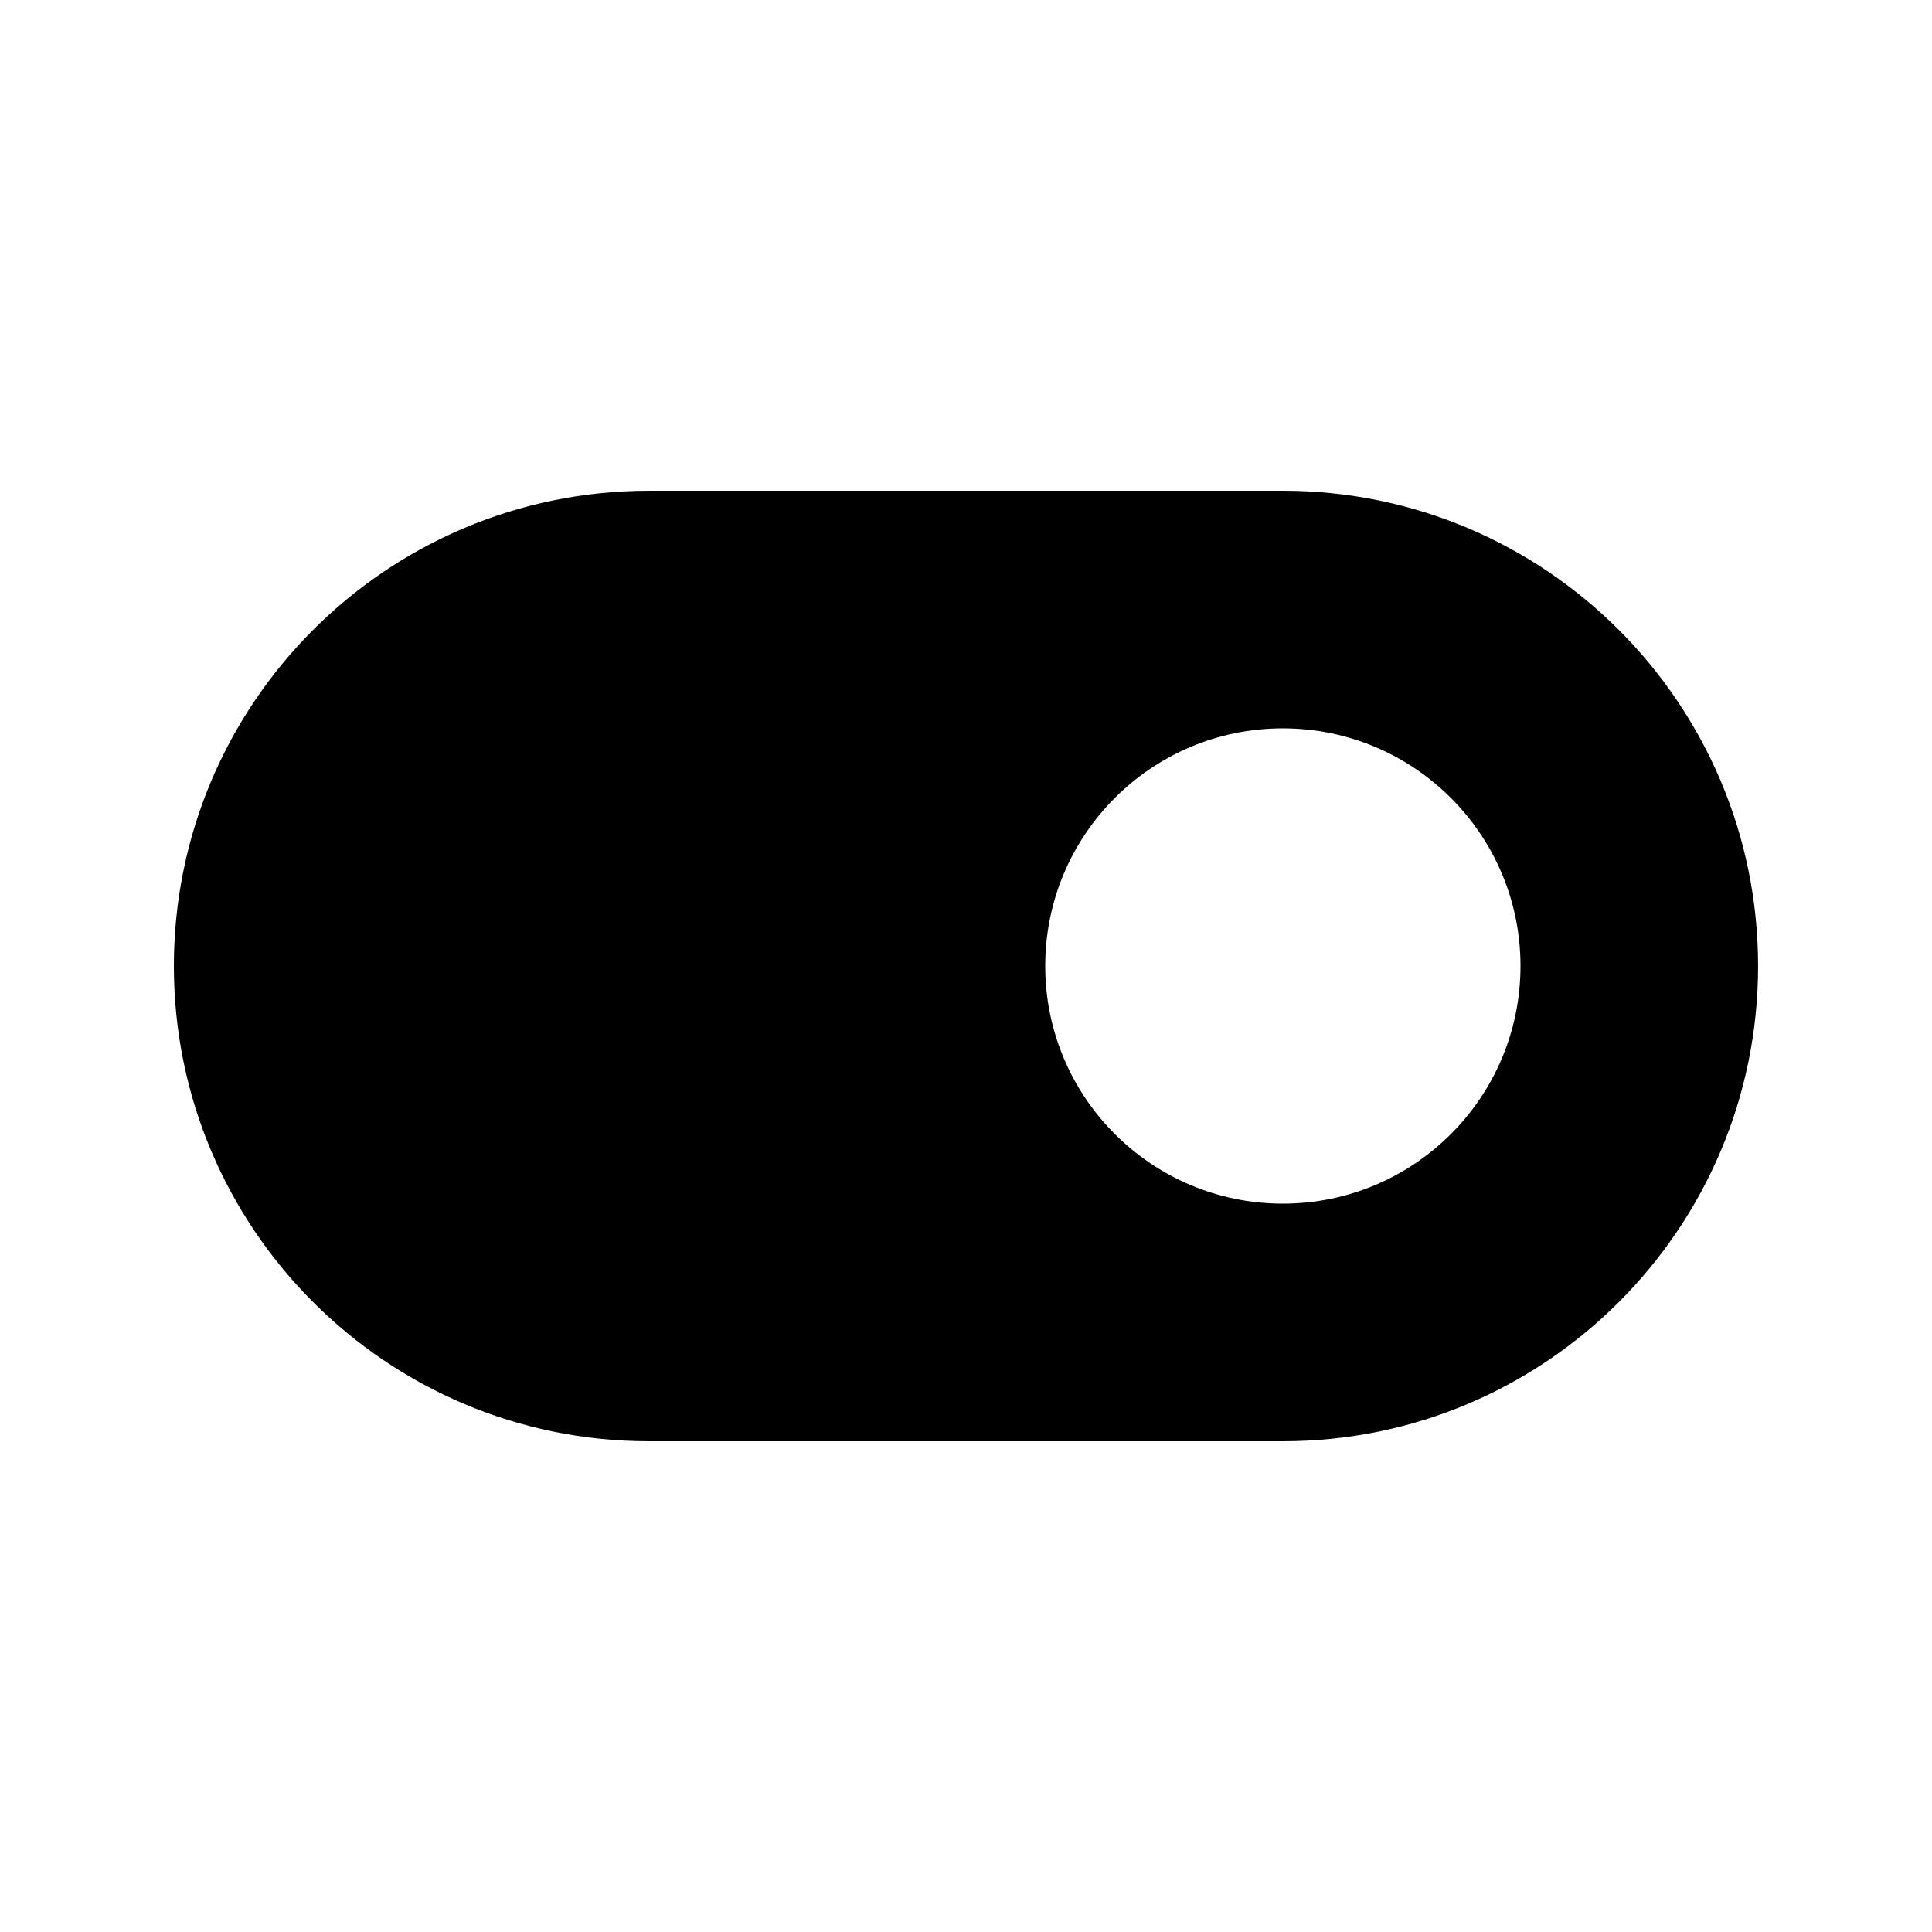
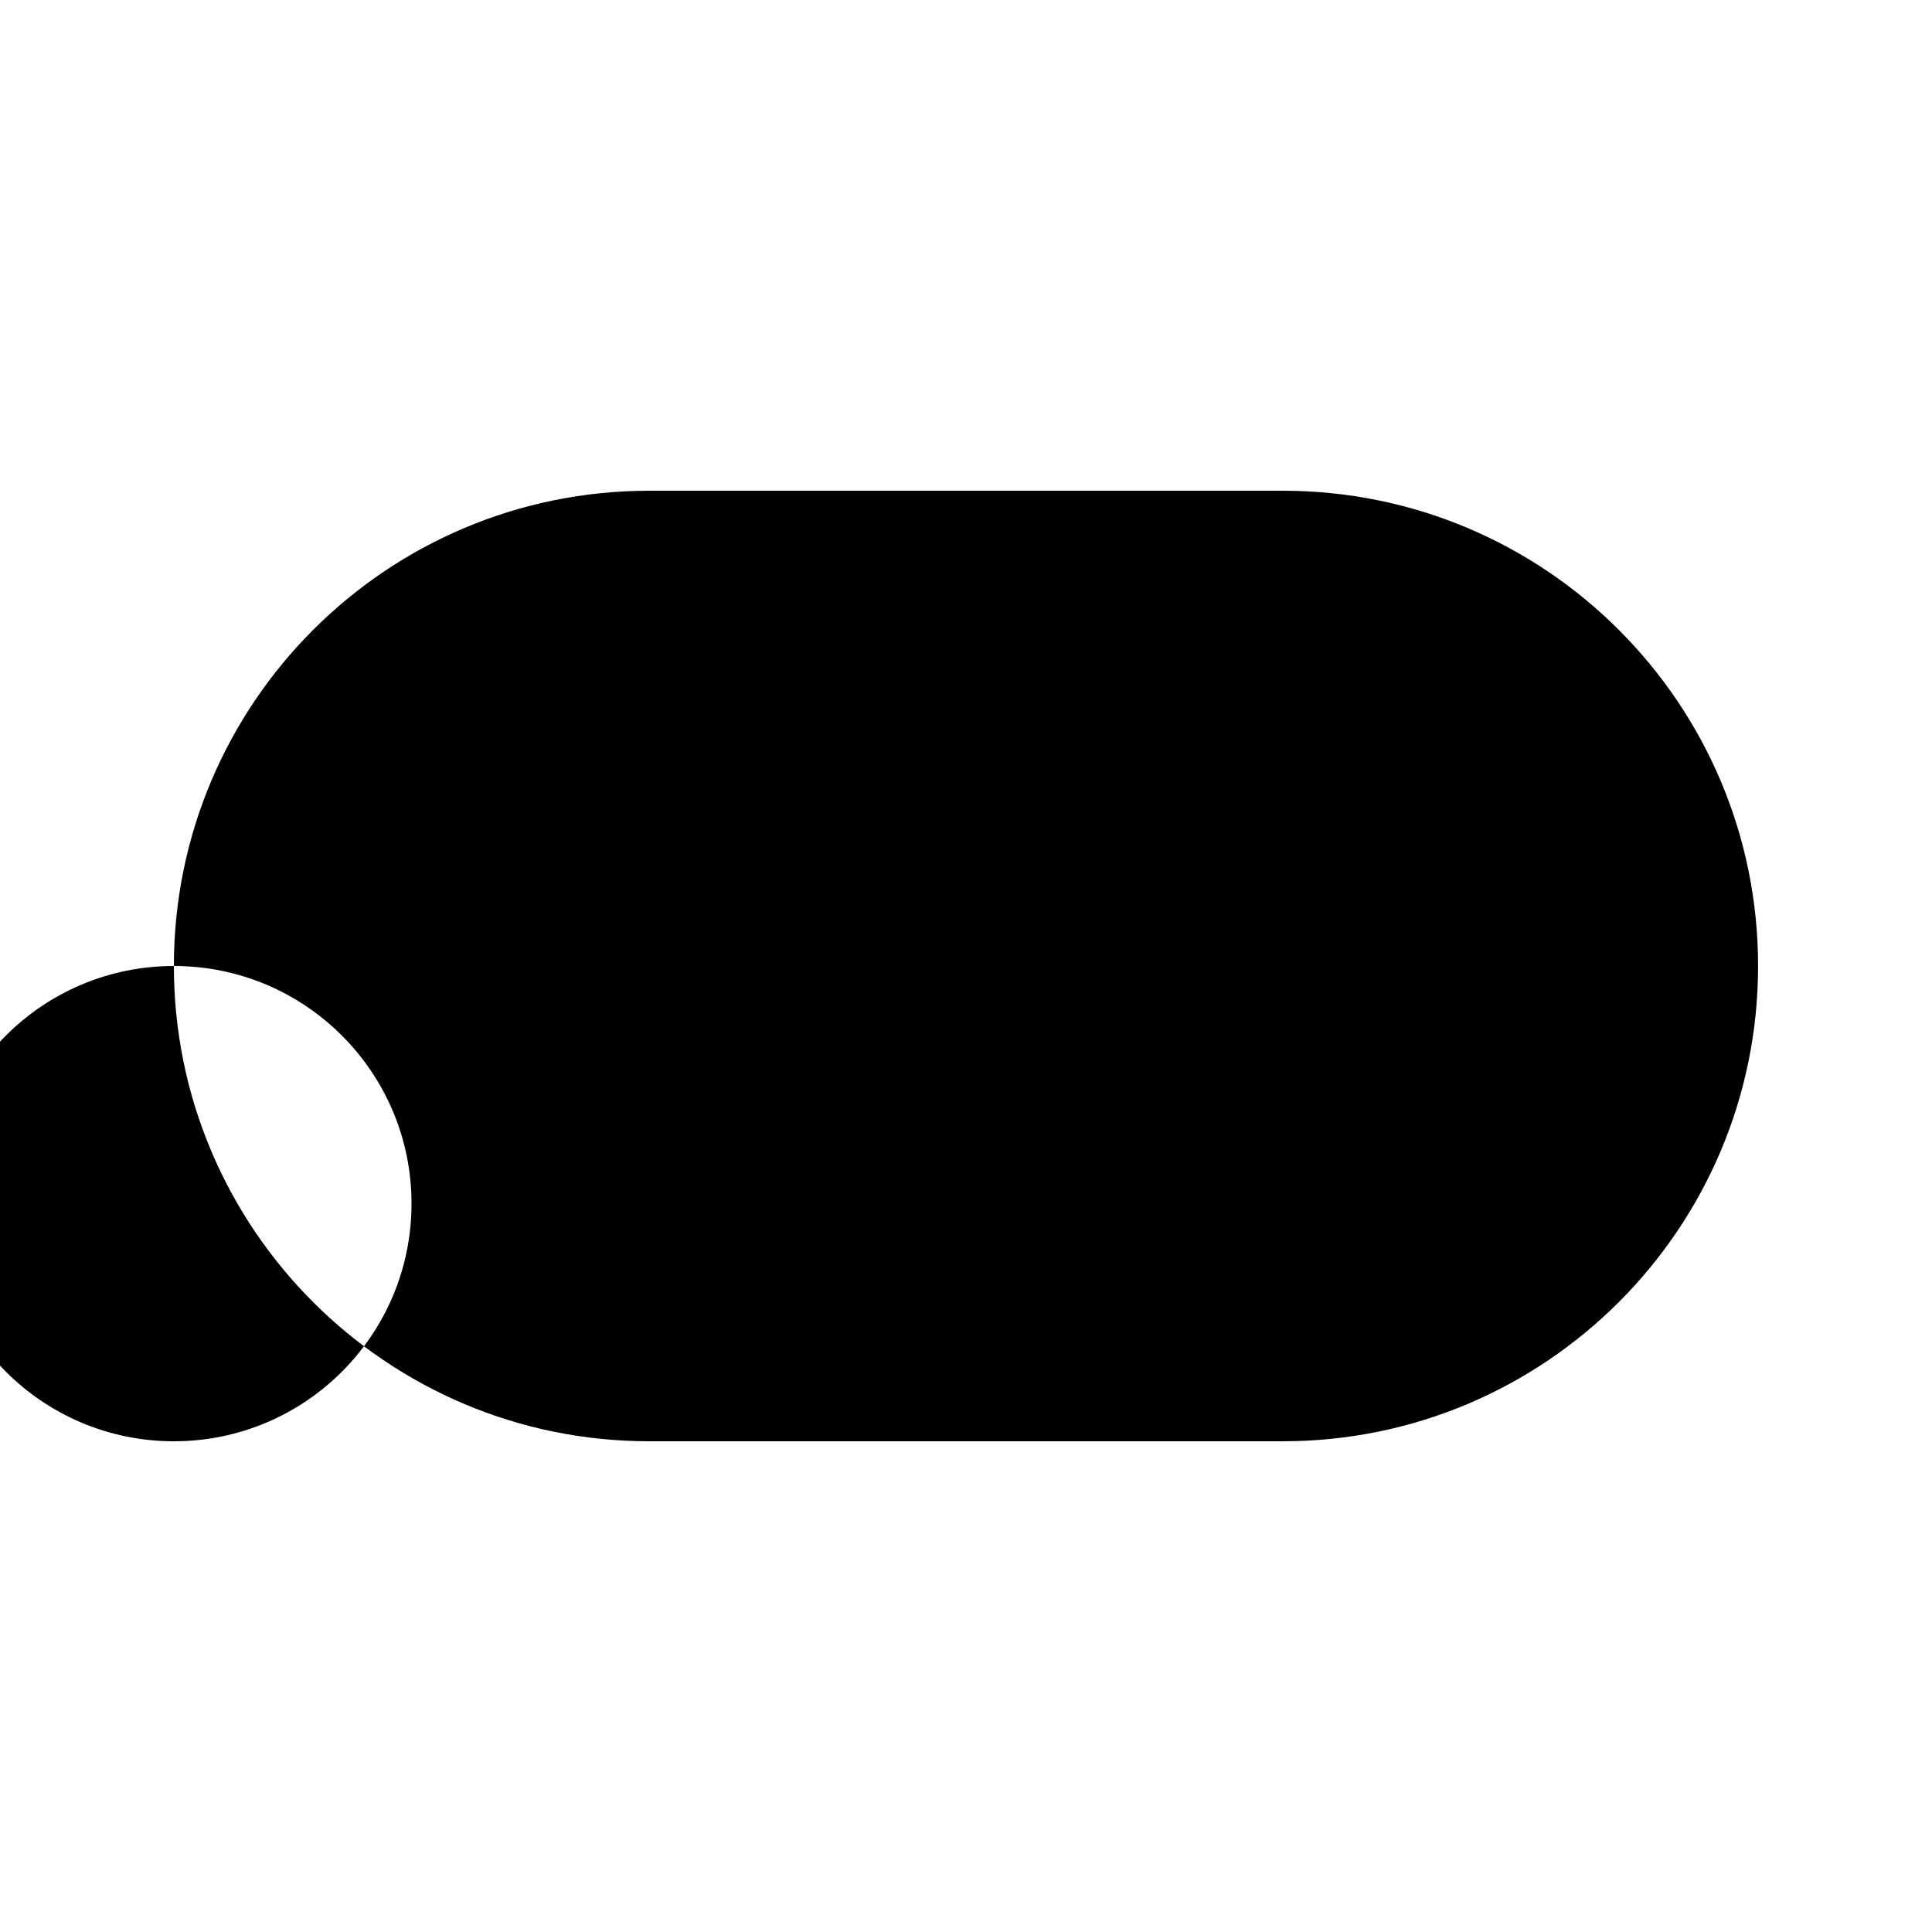
<svg xmlns="http://www.w3.org/2000/svg" fill="#000000" width="800px" height="800px" version="1.1" viewBox="144 144 512 512">
-   <path d="m190.08 400c0-69.562 56.391-125.95 125.95-125.95h167.93c69.562 0 125.95 56.391 125.95 125.95 0 69.559-56.391 125.95-125.95 125.95h-167.93c-69.562 0-125.95-56.391-125.95-125.95zm293.89-62.977c34.785 0 62.977 28.191 62.977 62.977 0 34.781-28.191 62.977-62.977 62.977-34.781 0-62.973-28.195-62.973-62.977 0-34.785 28.191-62.977 62.973-62.977z" fill-rule="evenodd" />
+   <path d="m190.08 400c0-69.562 56.391-125.95 125.95-125.95h167.93c69.562 0 125.95 56.391 125.95 125.95 0 69.559-56.391 125.95-125.95 125.95h-167.93c-69.562 0-125.95-56.391-125.95-125.95zc34.785 0 62.977 28.191 62.977 62.977 0 34.781-28.191 62.977-62.977 62.977-34.781 0-62.973-28.195-62.973-62.977 0-34.785 28.191-62.977 62.973-62.977z" fill-rule="evenodd" />
</svg>